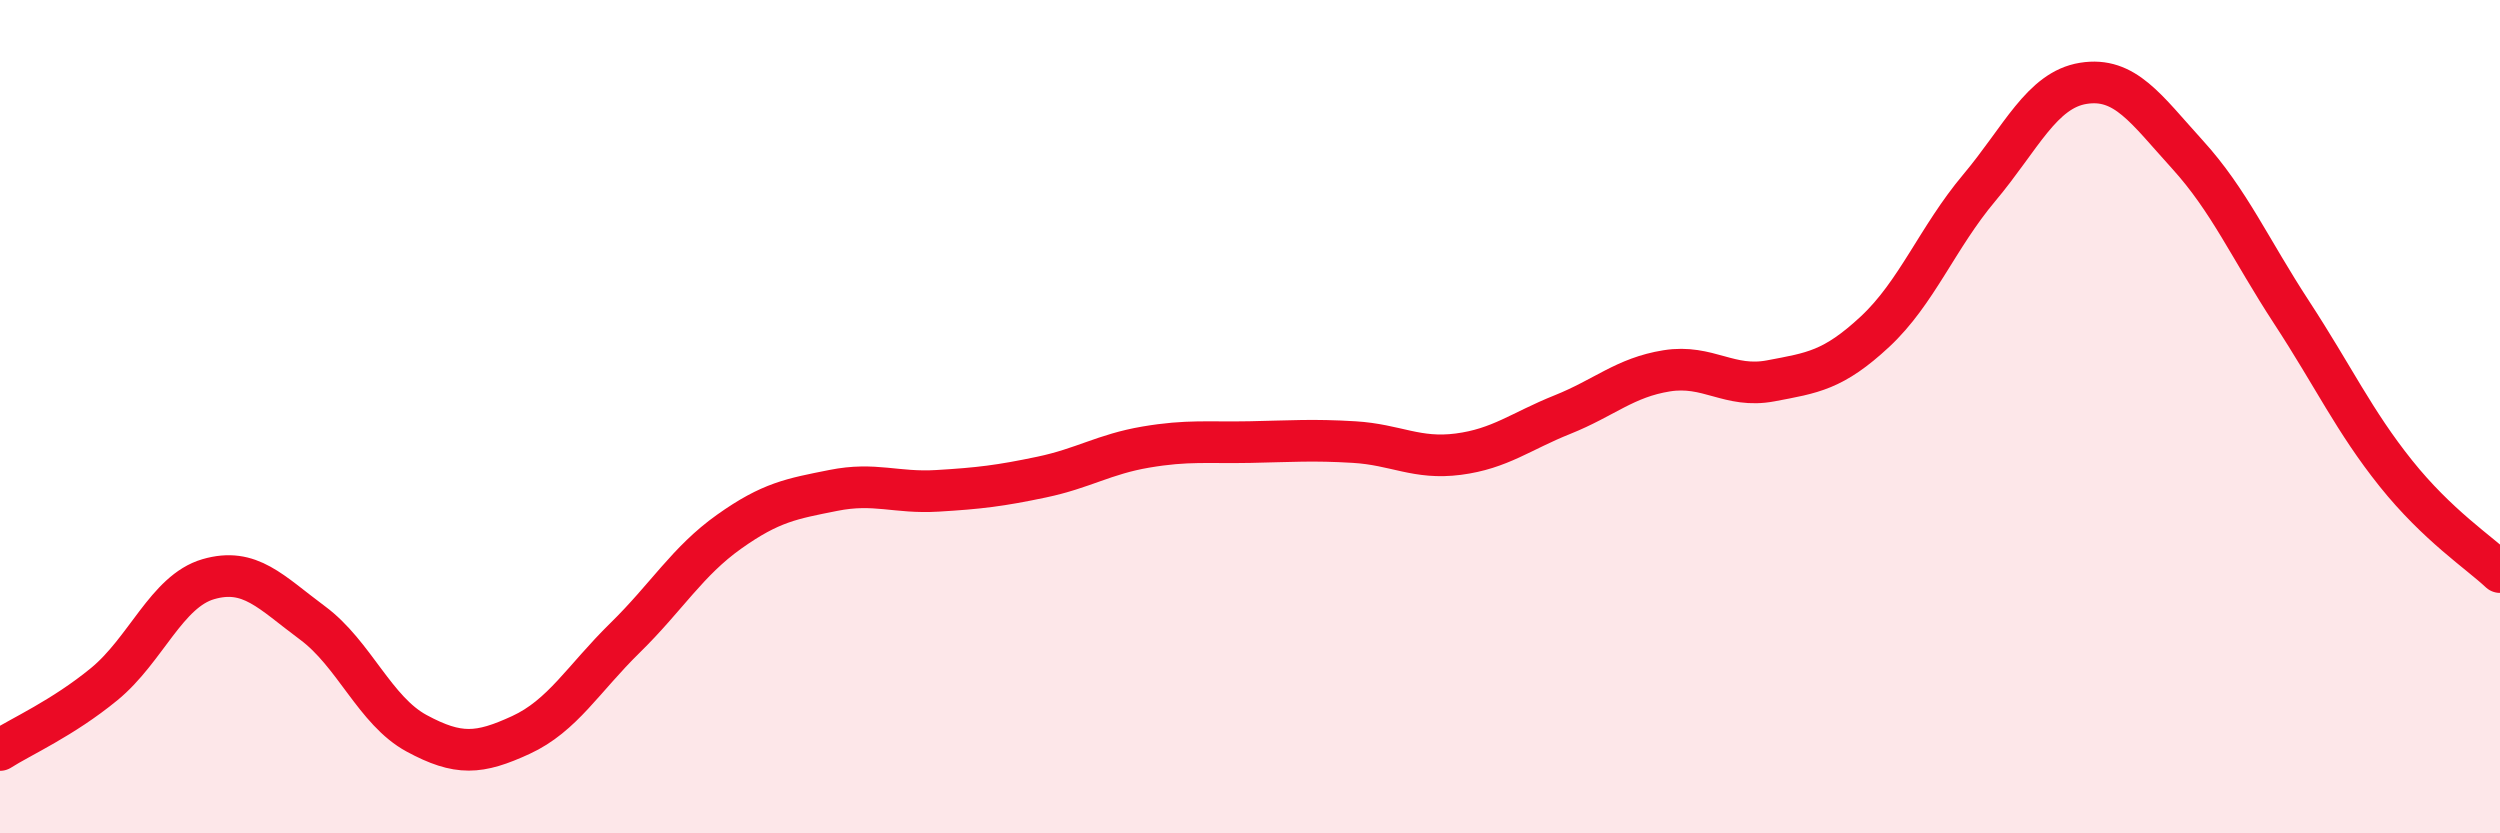
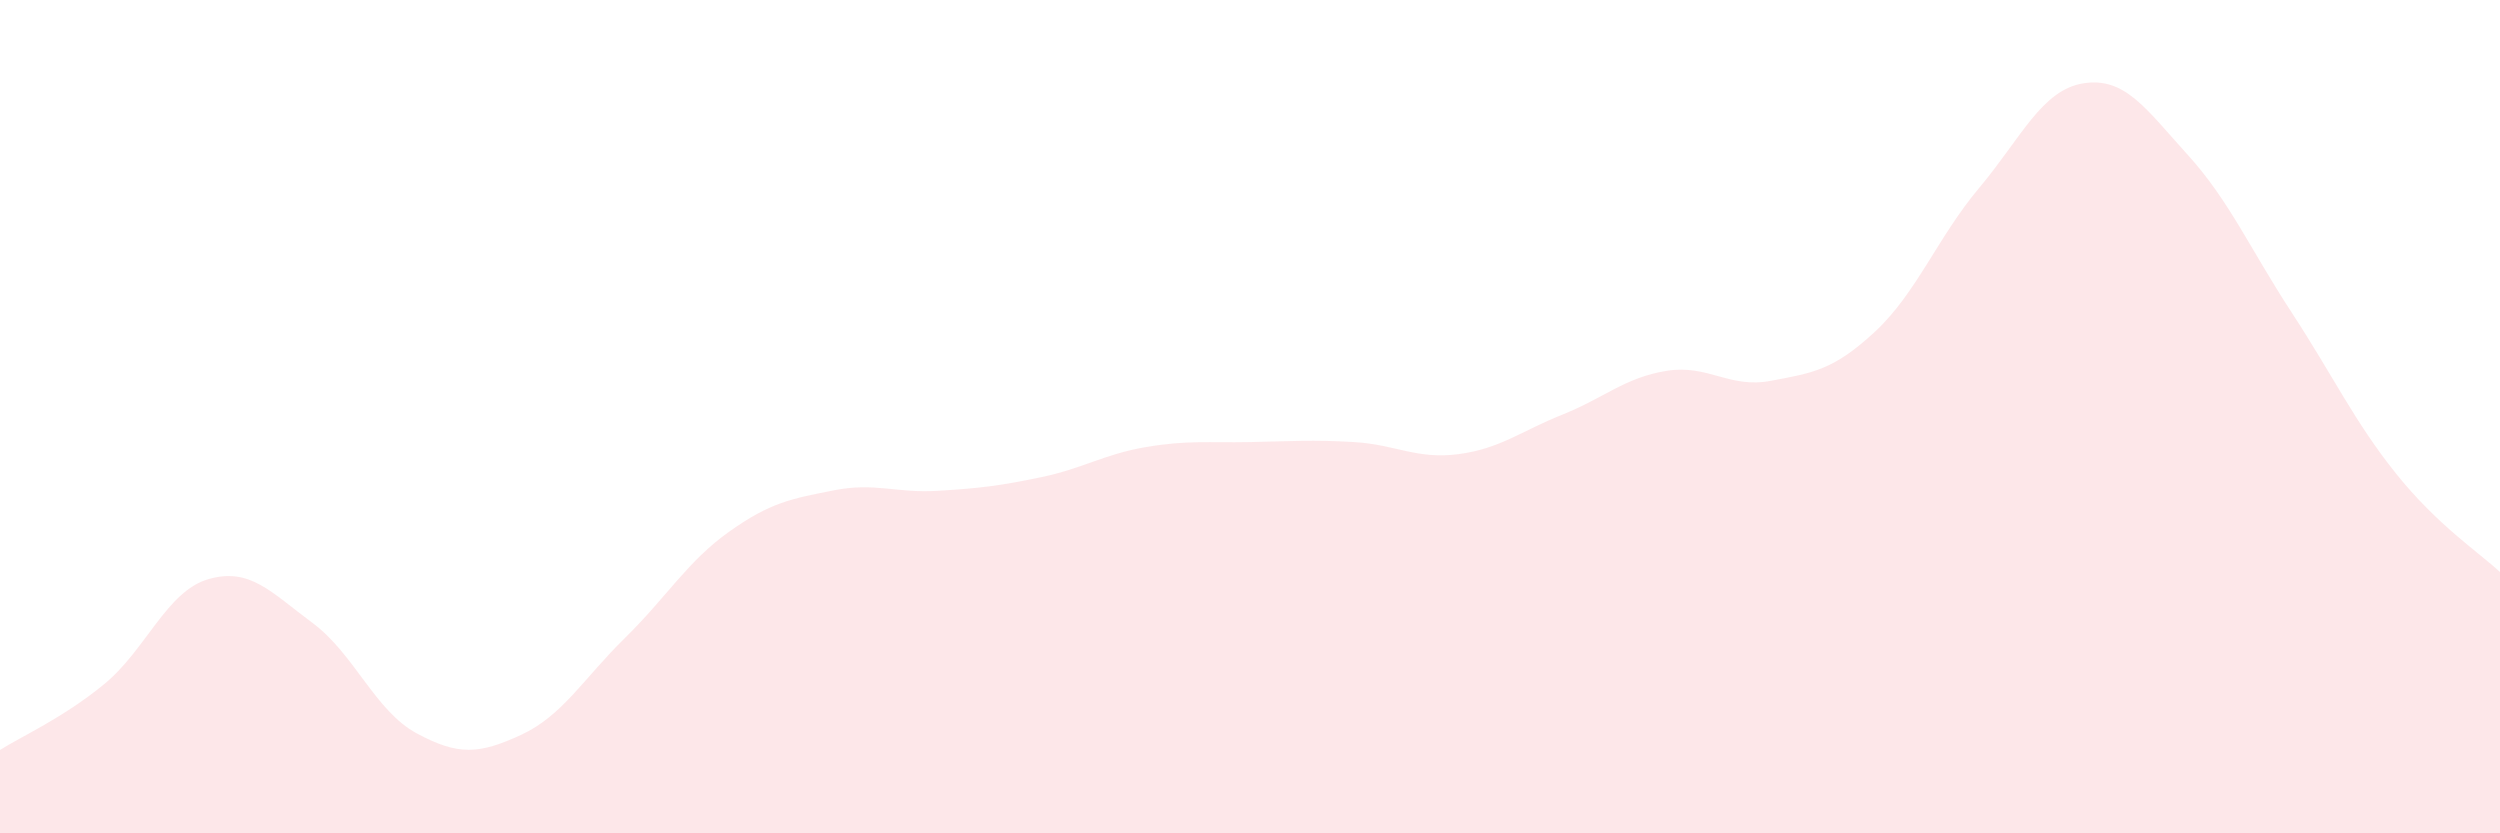
<svg xmlns="http://www.w3.org/2000/svg" width="60" height="20" viewBox="0 0 60 20">
  <path d="M 0,18 C 0.5,17.68 1.5,17.24 2.5,16.42 C 3.5,15.6 4,14.19 5,13.9 C 6,13.61 6.5,14.21 7.5,14.95 C 8.5,15.69 9,17.06 10,17.6 C 11,18.14 11.5,18.1 12.5,17.64 C 13.5,17.18 14,16.29 15,15.31 C 16,14.33 16.5,13.47 17.5,12.76 C 18.5,12.05 19,11.97 20,11.77 C 21,11.57 21.5,11.84 22.5,11.78 C 23.5,11.72 24,11.66 25,11.45 C 26,11.24 26.5,10.9 27.5,10.73 C 28.5,10.56 29,10.63 30,10.61 C 31,10.59 31.5,10.55 32.5,10.61 C 33.5,10.67 34,11.03 35,10.9 C 36,10.77 36.5,10.35 37.5,9.95 C 38.5,9.55 39,9.06 40,8.9 C 41,8.74 41.5,9.33 42.5,9.14 C 43.5,8.95 44,8.89 45,7.96 C 46,7.03 46.5,5.7 47.5,4.51 C 48.5,3.32 49,2.16 50,2 C 51,1.84 51.5,2.61 52.5,3.71 C 53.5,4.81 54,5.97 55,7.5 C 56,9.03 56.5,10.11 57.5,11.36 C 58.5,12.61 59.5,13.26 60,13.73L60 20L0 20Z" fill="#EB0A25" opacity="0.1" stroke-linecap="round" stroke-linejoin="round" />
-   <path d="M 0,18 C 0.5,17.68 1.5,17.24 2.5,16.42 C 3.5,15.6 4,14.19 5,13.9 C 6,13.61 6.5,14.21 7.5,14.95 C 8.5,15.69 9,17.06 10,17.6 C 11,18.14 11.5,18.1 12.5,17.64 C 13.5,17.18 14,16.29 15,15.31 C 16,14.33 16.5,13.47 17.5,12.76 C 18.5,12.05 19,11.97 20,11.77 C 21,11.57 21.5,11.84 22.5,11.78 C 23.5,11.72 24,11.66 25,11.45 C 26,11.24 26.5,10.9 27.5,10.73 C 28.5,10.56 29,10.63 30,10.61 C 31,10.59 31.5,10.55 32.5,10.61 C 33.5,10.67 34,11.03 35,10.9 C 36,10.77 36.5,10.35 37.5,9.95 C 38.5,9.55 39,9.06 40,8.9 C 41,8.74 41.5,9.33 42.5,9.14 C 43.5,8.95 44,8.89 45,7.96 C 46,7.03 46.5,5.7 47.5,4.51 C 48.5,3.32 49,2.16 50,2 C 51,1.84 51.5,2.61 52.5,3.71 C 53.5,4.81 54,5.97 55,7.5 C 56,9.03 56.5,10.11 57.5,11.36 C 58.5,12.61 59.5,13.26 60,13.73" stroke="#EB0A25" stroke-width="1" fill="none" stroke-linecap="round" stroke-linejoin="round" />
</svg>